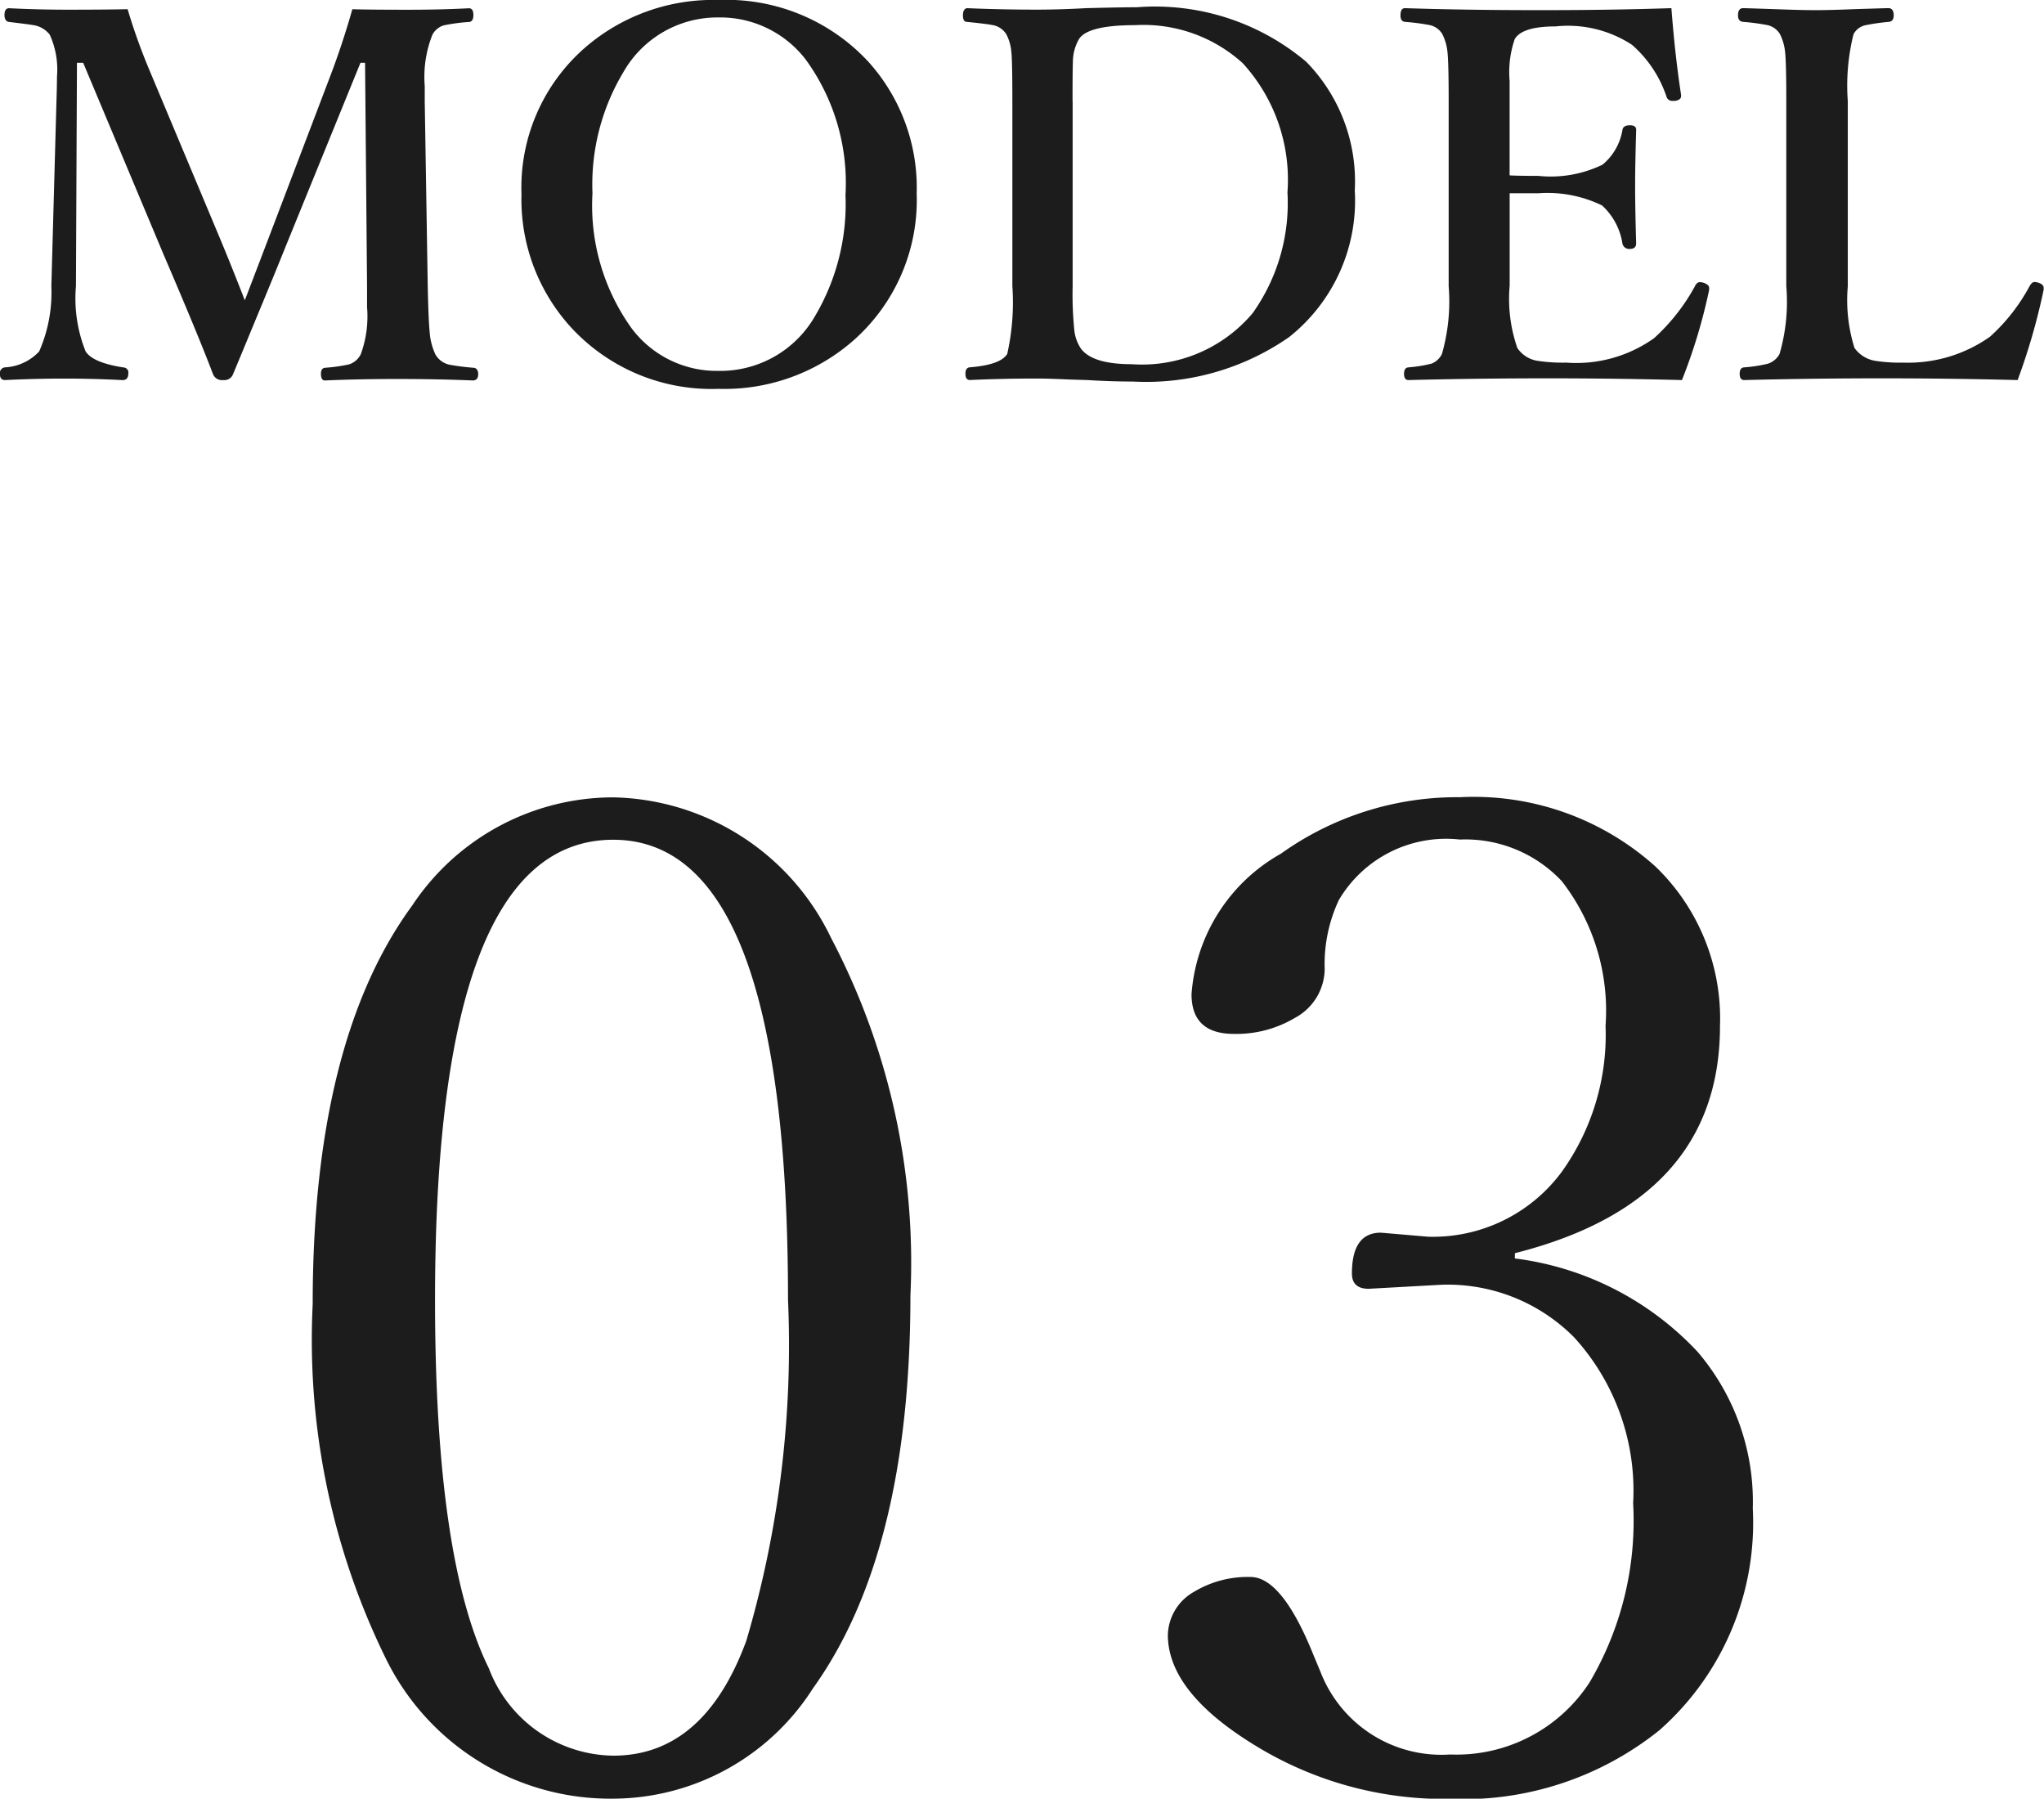
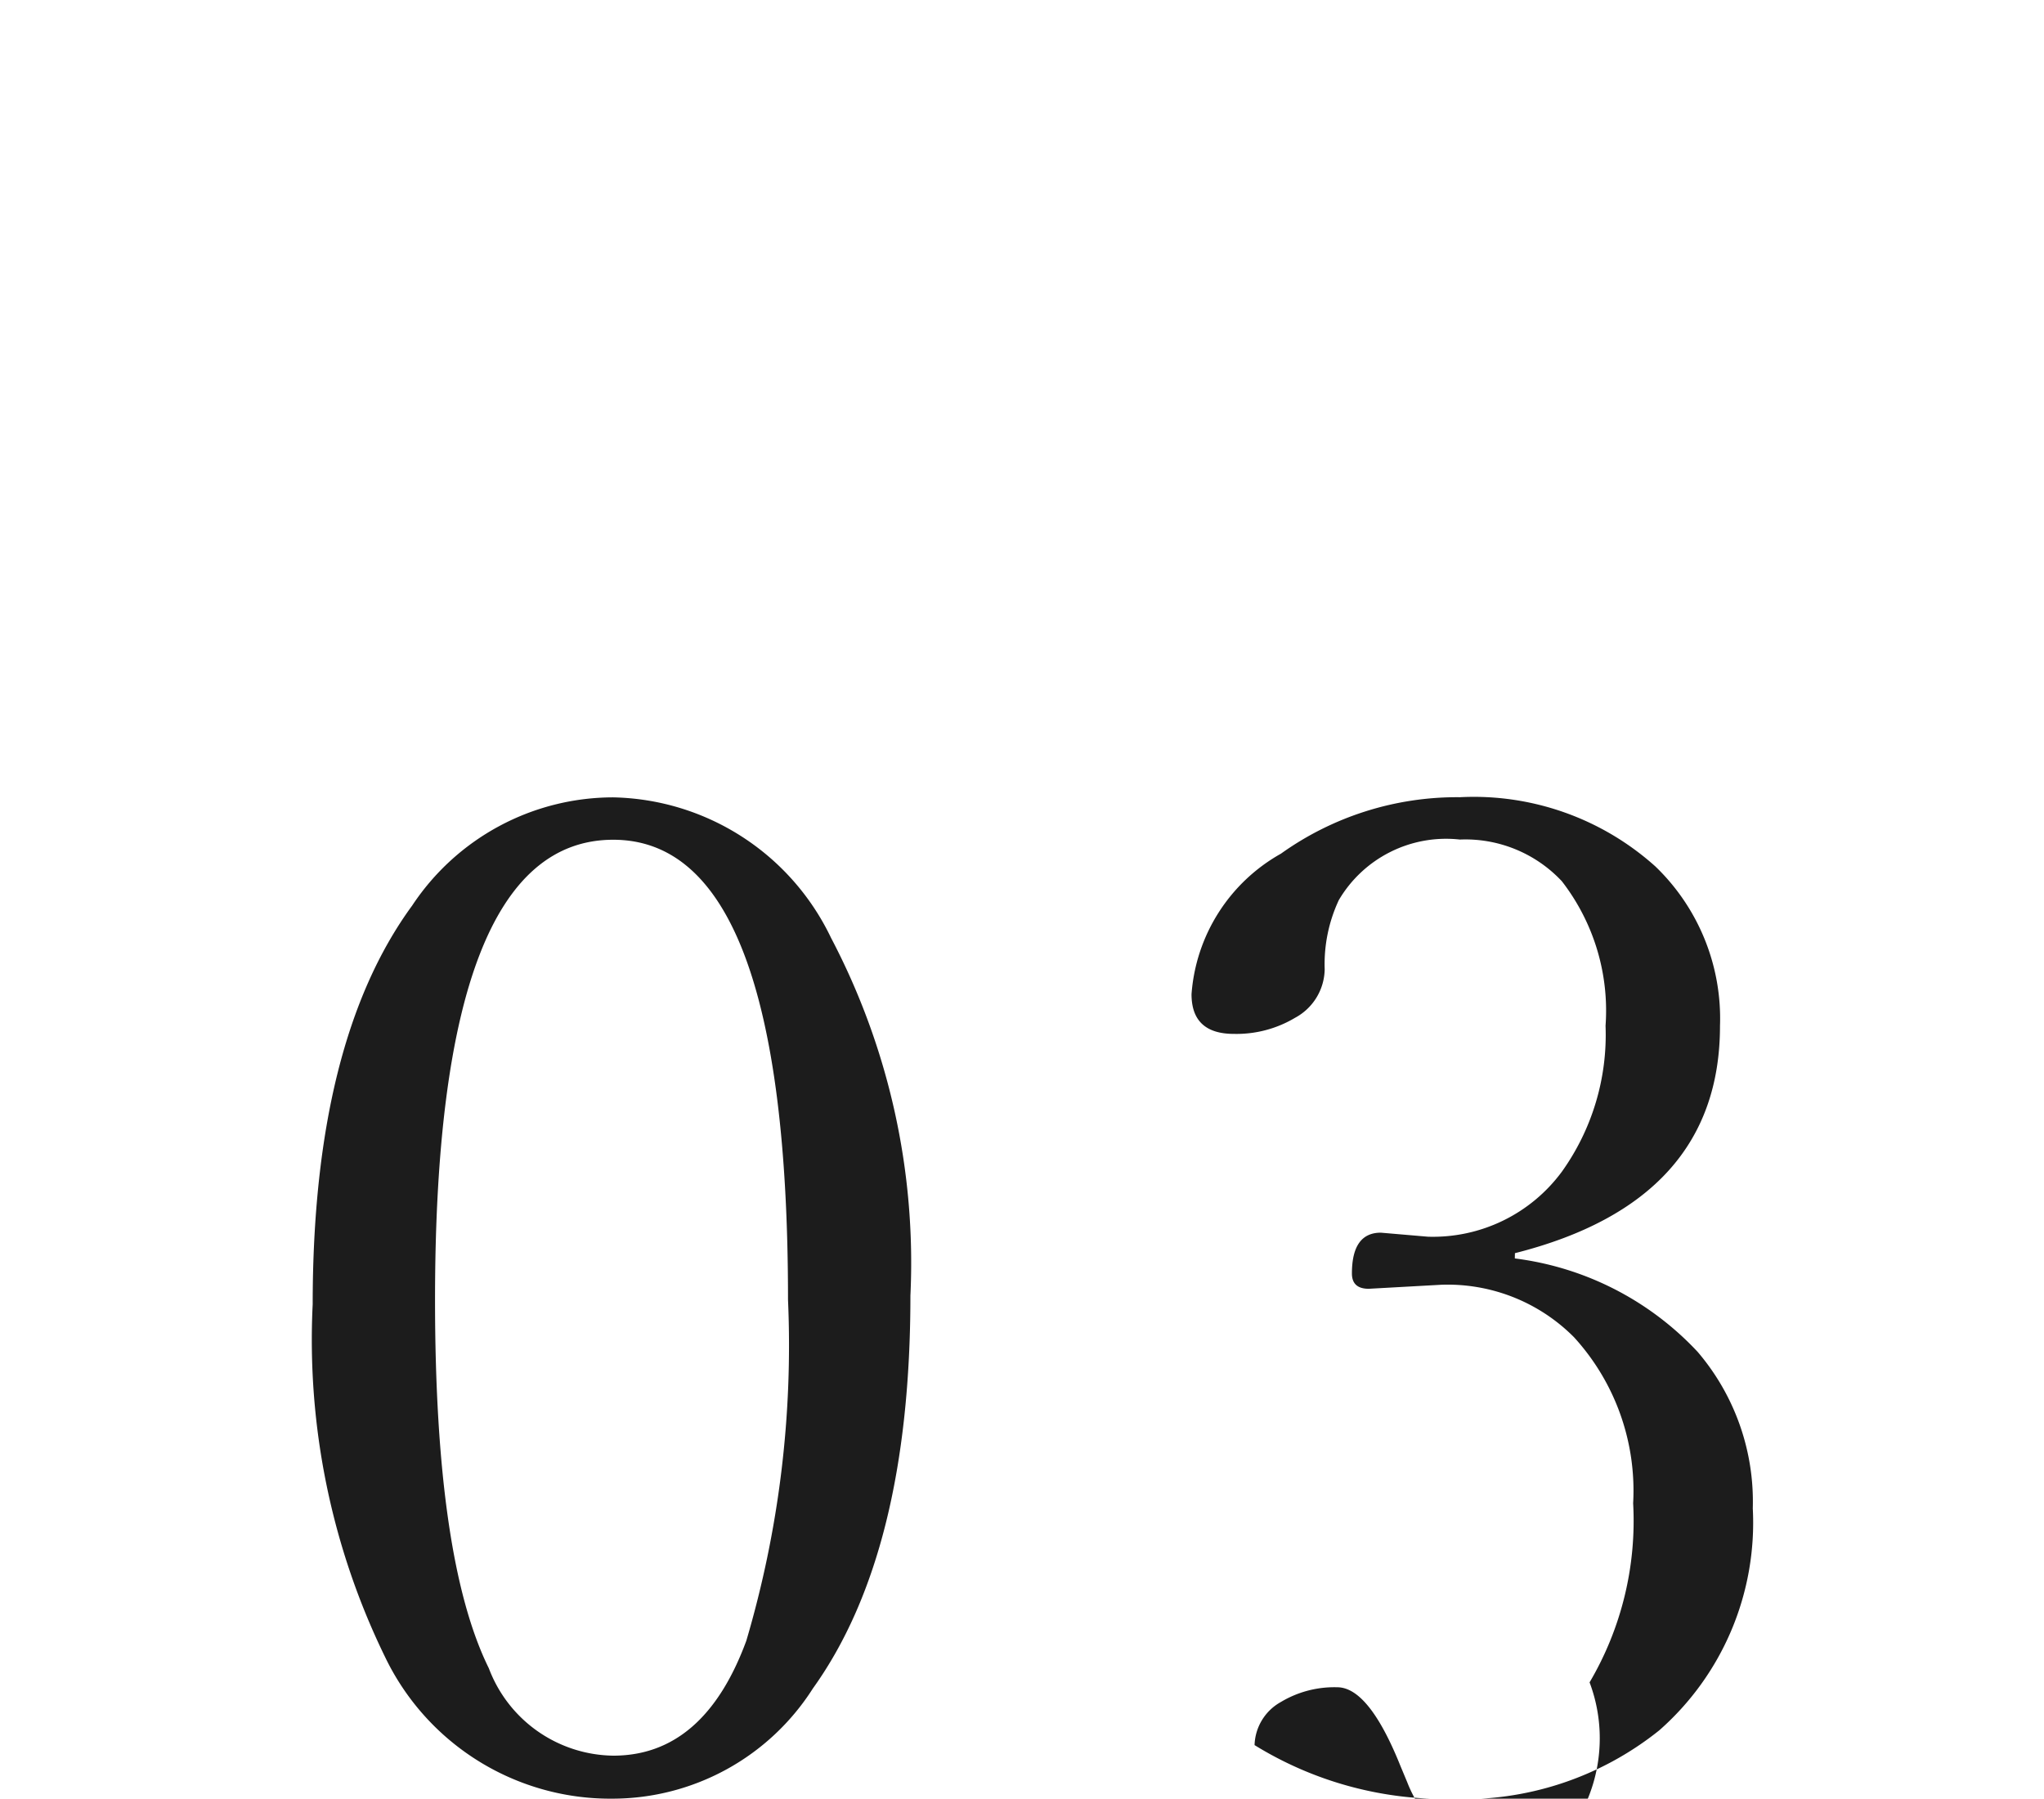
<svg xmlns="http://www.w3.org/2000/svg" width="40.078" height="35.262" viewBox="0 0 40.078 35.262">
  <g transform="translate(-447.332 -2382.329)">
-     <path d="M7.241-7.49q.342.01,1.094.01.645,0,1.191-.029.088,0,.088.132t-.088.137a3.487,3.487,0,0,0-.5.068.38.38,0,0,0-.215.181,2.238,2.238,0,0,0-.151,1.006v.3l.059,3.628q.015.752.049,1a1.27,1.27,0,0,0,.1.332.416.416,0,0,0,.283.205,4.476,4.476,0,0,0,.469.059q.088.01.088.127t-.1.122q-.7-.029-1.494-.029-.757,0-1.411.029-.078,0-.078-.132,0-.107.078-.117a3.188,3.188,0,0,0,.479-.068.391.391,0,0,0,.225-.2,2.168,2.168,0,0,0,.122-.923v-.405L7.49-6.44H7.4L5.942-2.861q-.229.571-.605,1.475Q5.054-.7,4.9-.332a.182.182,0,0,1-.19.112.19.19,0,0,1-.2-.112q-.278-.737-.962-2.329L1.963-6.44H1.841l-.02,4.38a2.791,2.791,0,0,0,.19,1.279q.142.22.737.313a.1.1,0,0,1,.1.117q0,.132-.112.132Q2.163-.249,1.592-.249T.43-.22q-.1,0-.1-.122a.111.111,0,0,1,.1-.127A.987.987,0,0,0,1.1-.781a2.878,2.878,0,0,0,.239-1.279l.1-3.628q.01-.3.01-.479a1.645,1.645,0,0,0-.142-.825.505.505,0,0,0-.347-.19q-.044-.01-.454-.059Q.42-7.256.42-7.378T.5-7.51q.591.029,1.152.029.771,0,1.182-.01a11.623,11.623,0,0,0,.41,1.152L4.644-3q.244.586.488,1.216.02-.049.459-1.2L6.812-6.191Q7.046-6.807,7.241-7.49Zm7.183-.181a3.789,3.789,0,0,1,2.925,1.2,3.684,3.684,0,0,1,.957,2.593A3.671,3.671,0,0,1,17.07-1a3.835,3.835,0,0,1-2.646.952,3.743,3.743,0,0,1-2.915-1.226,3.721,3.721,0,0,1-.952-2.588,3.637,3.637,0,0,1,1.23-2.861A3.833,3.833,0,0,1,14.424-7.671Zm0,.342a2.122,2.122,0,0,0-1.87,1.074,4.28,4.28,0,0,0-.605,2.373A4.127,4.127,0,0,0,12.72-1.23a2.086,2.086,0,0,0,1.7.83,2.14,2.14,0,0,0,1.89-1.069,4.317,4.317,0,0,0,.6-2.378A4.112,4.112,0,0,0,16.133-6.5,2.113,2.113,0,0,0,14.424-7.329Zm8.2-.2a4.6,4.6,0,0,1,3.32,1.069,3.346,3.346,0,0,1,.952,2.52A3.413,3.413,0,0,1,25.605-1.06a4.908,4.908,0,0,1-3.062.869q-.42,0-.889-.029l-.332-.01q-.449-.02-.649-.02-.684,0-1.323.029-.088,0-.088-.122t.088-.127q.605-.049.732-.264a4.616,4.616,0,0,0,.1-1.328V-5.688q0-.791-.02-.967a.9.9,0,0,0-.1-.347.4.4,0,0,0-.288-.181q-.1-.02-.483-.059-.078,0-.078-.127t.078-.142q.679.029,1.372.029.435,0,.962-.029Q22.329-7.529,22.622-7.529Zm-1.26,1.841v3.628a6.957,6.957,0,0,0,.034.874.8.8,0,0,0,.127.347q.225.308,1,.308a2.835,2.835,0,0,0,2.368-1A3.72,3.72,0,0,0,25.576-3.9,3.384,3.384,0,0,0,24.7-6.431a2.894,2.894,0,0,0-2.109-.747q-.923,0-1.1.269a.894.894,0,0,0-.122.459Q21.362-6.3,21.362-5.688ZM33.311-.22q-1.318-.034-2.627-.034-1.4,0-2.734.034-.088,0-.088-.122t.088-.127A2.687,2.687,0,0,0,28.4-.542a.378.378,0,0,0,.205-.19,3.745,3.745,0,0,0,.132-1.328V-5.688q0-.762-.024-.967a1,1,0,0,0-.1-.347.382.382,0,0,0-.269-.181,4.191,4.191,0,0,0-.464-.059q-.088-.01-.088-.127,0-.142.088-.142,1.182.039,2.656.039,1.4,0,2.568-.039.073.942.19,1.7v.024q0,.073-.112.093a.248.248,0,0,1-.049,0,.113.113,0,0,1-.122-.073,2.328,2.328,0,0,0-.679-1.025,2.292,2.292,0,0,0-1.5-.361q-.654,0-.8.249a2,2,0,0,0-.1.82v1.851q.161.01.562.01a2.329,2.329,0,0,0,1.26-.22,1.121,1.121,0,0,0,.391-.684q.015-.088.146-.088t.122.1q-.02.7-.02,1.055,0,.464.02,1.157,0,.112-.122.112a.135.135,0,0,1-.146-.1,1.28,1.28,0,0,0-.4-.752,2.449,2.449,0,0,0-1.25-.239q-.4,0-.562,0v1.812A2.936,2.936,0,0,0,30.083-.85a.583.583,0,0,0,.405.254,3.28,3.28,0,0,0,.557.034,2.628,2.628,0,0,0,1.719-.479,3.874,3.874,0,0,0,.8-1.016q.039-.083.1-.083a.274.274,0,0,1,.063.01q.117.039.117.1a.418.418,0,0,1,0,.044A10.785,10.785,0,0,1,33.311-.22Zm6.582,0Q38.56-.254,37.251-.254q-1.382,0-2.72.034-.088,0-.088-.122t.088-.127A2.742,2.742,0,0,0,35-.542a.4.4,0,0,0,.225-.19,3.668,3.668,0,0,0,.132-1.328V-5.688q0-.762-.024-.967a1,1,0,0,0-.1-.347.382.382,0,0,0-.269-.181,4.122,4.122,0,0,0-.454-.059q-.1-.01-.1-.127,0-.142.1-.142.054,0,.752.024.41.015.669.015.278,0,.771-.02l.654-.02q.107,0,.107.142,0,.112-.088.127a4.177,4.177,0,0,0-.474.068A.348.348,0,0,0,36.675-7a4.164,4.164,0,0,0-.112,1.313v3.628A3.136,3.136,0,0,0,36.694-.85a.62.62,0,0,0,.415.254,3.109,3.109,0,0,0,.542.034,2.779,2.779,0,0,0,1.7-.508,3.665,3.665,0,0,0,.781-1q.044-.073.093-.073a.339.339,0,0,1,.078.015q.1.034.1.1a.21.21,0,0,1,0,.039A12.485,12.485,0,0,1,39.893-.22Z" transform="translate(447 2390)" fill="#1c1c1c" />
-     <path d="M7.356-20.039a4.841,4.841,0,0,1,4.271,2.755,13.688,13.688,0,0,1,1.556,7.014q0,5.036-1.912,7.7A4.664,4.664,0,0,1,7.356-.409,4.9,4.9,0,0,1,2.887-3.177,14.172,14.172,0,0,1,1.463-10.1q0-5.155,1.951-7.818A4.731,4.731,0,0,1,7.356-20.039Zm0,.831q-3.494,0-3.494,9.018,0,5.089,1.055,7.225A2.644,2.644,0,0,0,7.356-1.252q1.78,0,2.61-2.254a20.44,20.44,0,0,0,.817-6.684Q10.784-19.208,7.356-19.208ZM25.034-11a5.912,5.912,0,0,1,3.586,1.833A4.519,4.519,0,0,1,29.7-6.1a5.421,5.421,0,0,1-1.833,4.351,6.143,6.143,0,0,1-4.1,1.345,7.087,7.087,0,0,1-3.836-1.055q-1.7-1.042-1.7-2.162a1,1,0,0,1,.514-.844,2.039,2.039,0,0,1,1.107-.29q.62,0,1.239,1.542l.132.316a2.542,2.542,0,0,0,2.544,1.622A3.111,3.111,0,0,0,26.5-2.689,6.234,6.234,0,0,0,27.354-6.2a4.458,4.458,0,0,0-1.16-3.256,3.493,3.493,0,0,0-2.6-1.028l-1.424.079q-.33,0-.33-.3,0-.8.567-.8l.923.079A3.141,3.141,0,0,0,25.956-12.7a4.611,4.611,0,0,0,.857-2.861,4.14,4.14,0,0,0-.857-2.834,2.591,2.591,0,0,0-2-.817,2.441,2.441,0,0,0-2.373,1.187,2.964,2.964,0,0,0-.277,1.358,1.1,1.1,0,0,1-.58.949,2.243,2.243,0,0,1-1.2.316q-.831,0-.831-.778a3.446,3.446,0,0,1,1.753-2.755,5.939,5.939,0,0,1,3.507-1.107,5.328,5.328,0,0,1,3.836,1.358,4.136,4.136,0,0,1,1.266,3.125q0,3.441-4.021,4.456Z" transform="translate(452 2418)" fill="#1c1c1c" />
+     <path d="M7.356-20.039a4.841,4.841,0,0,1,4.271,2.755,13.688,13.688,0,0,1,1.556,7.014q0,5.036-1.912,7.7A4.664,4.664,0,0,1,7.356-.409,4.9,4.9,0,0,1,2.887-3.177,14.172,14.172,0,0,1,1.463-10.1q0-5.155,1.951-7.818A4.731,4.731,0,0,1,7.356-20.039Zm0,.831q-3.494,0-3.494,9.018,0,5.089,1.055,7.225A2.644,2.644,0,0,0,7.356-1.252q1.78,0,2.61-2.254a20.44,20.44,0,0,0,.817-6.684Q10.784-19.208,7.356-19.208ZM25.034-11a5.912,5.912,0,0,1,3.586,1.833A4.519,4.519,0,0,1,29.7-6.1a5.421,5.421,0,0,1-1.833,4.351,6.143,6.143,0,0,1-4.1,1.345,7.087,7.087,0,0,1-3.836-1.055a1,1,0,0,1,.514-.844,2.039,2.039,0,0,1,1.107-.29q.62,0,1.239,1.542l.132.316a2.542,2.542,0,0,0,2.544,1.622A3.111,3.111,0,0,0,26.5-2.689,6.234,6.234,0,0,0,27.354-6.2a4.458,4.458,0,0,0-1.16-3.256,3.493,3.493,0,0,0-2.6-1.028l-1.424.079q-.33,0-.33-.3,0-.8.567-.8l.923.079A3.141,3.141,0,0,0,25.956-12.7a4.611,4.611,0,0,0,.857-2.861,4.14,4.14,0,0,0-.857-2.834,2.591,2.591,0,0,0-2-.817,2.441,2.441,0,0,0-2.373,1.187,2.964,2.964,0,0,0-.277,1.358,1.1,1.1,0,0,1-.58.949,2.243,2.243,0,0,1-1.2.316q-.831,0-.831-.778a3.446,3.446,0,0,1,1.753-2.755,5.939,5.939,0,0,1,3.507-1.107,5.328,5.328,0,0,1,3.836,1.358,4.136,4.136,0,0,1,1.266,3.125q0,3.441-4.021,4.456Z" transform="translate(452 2418)" fill="#1c1c1c" />
  </g>
</svg>